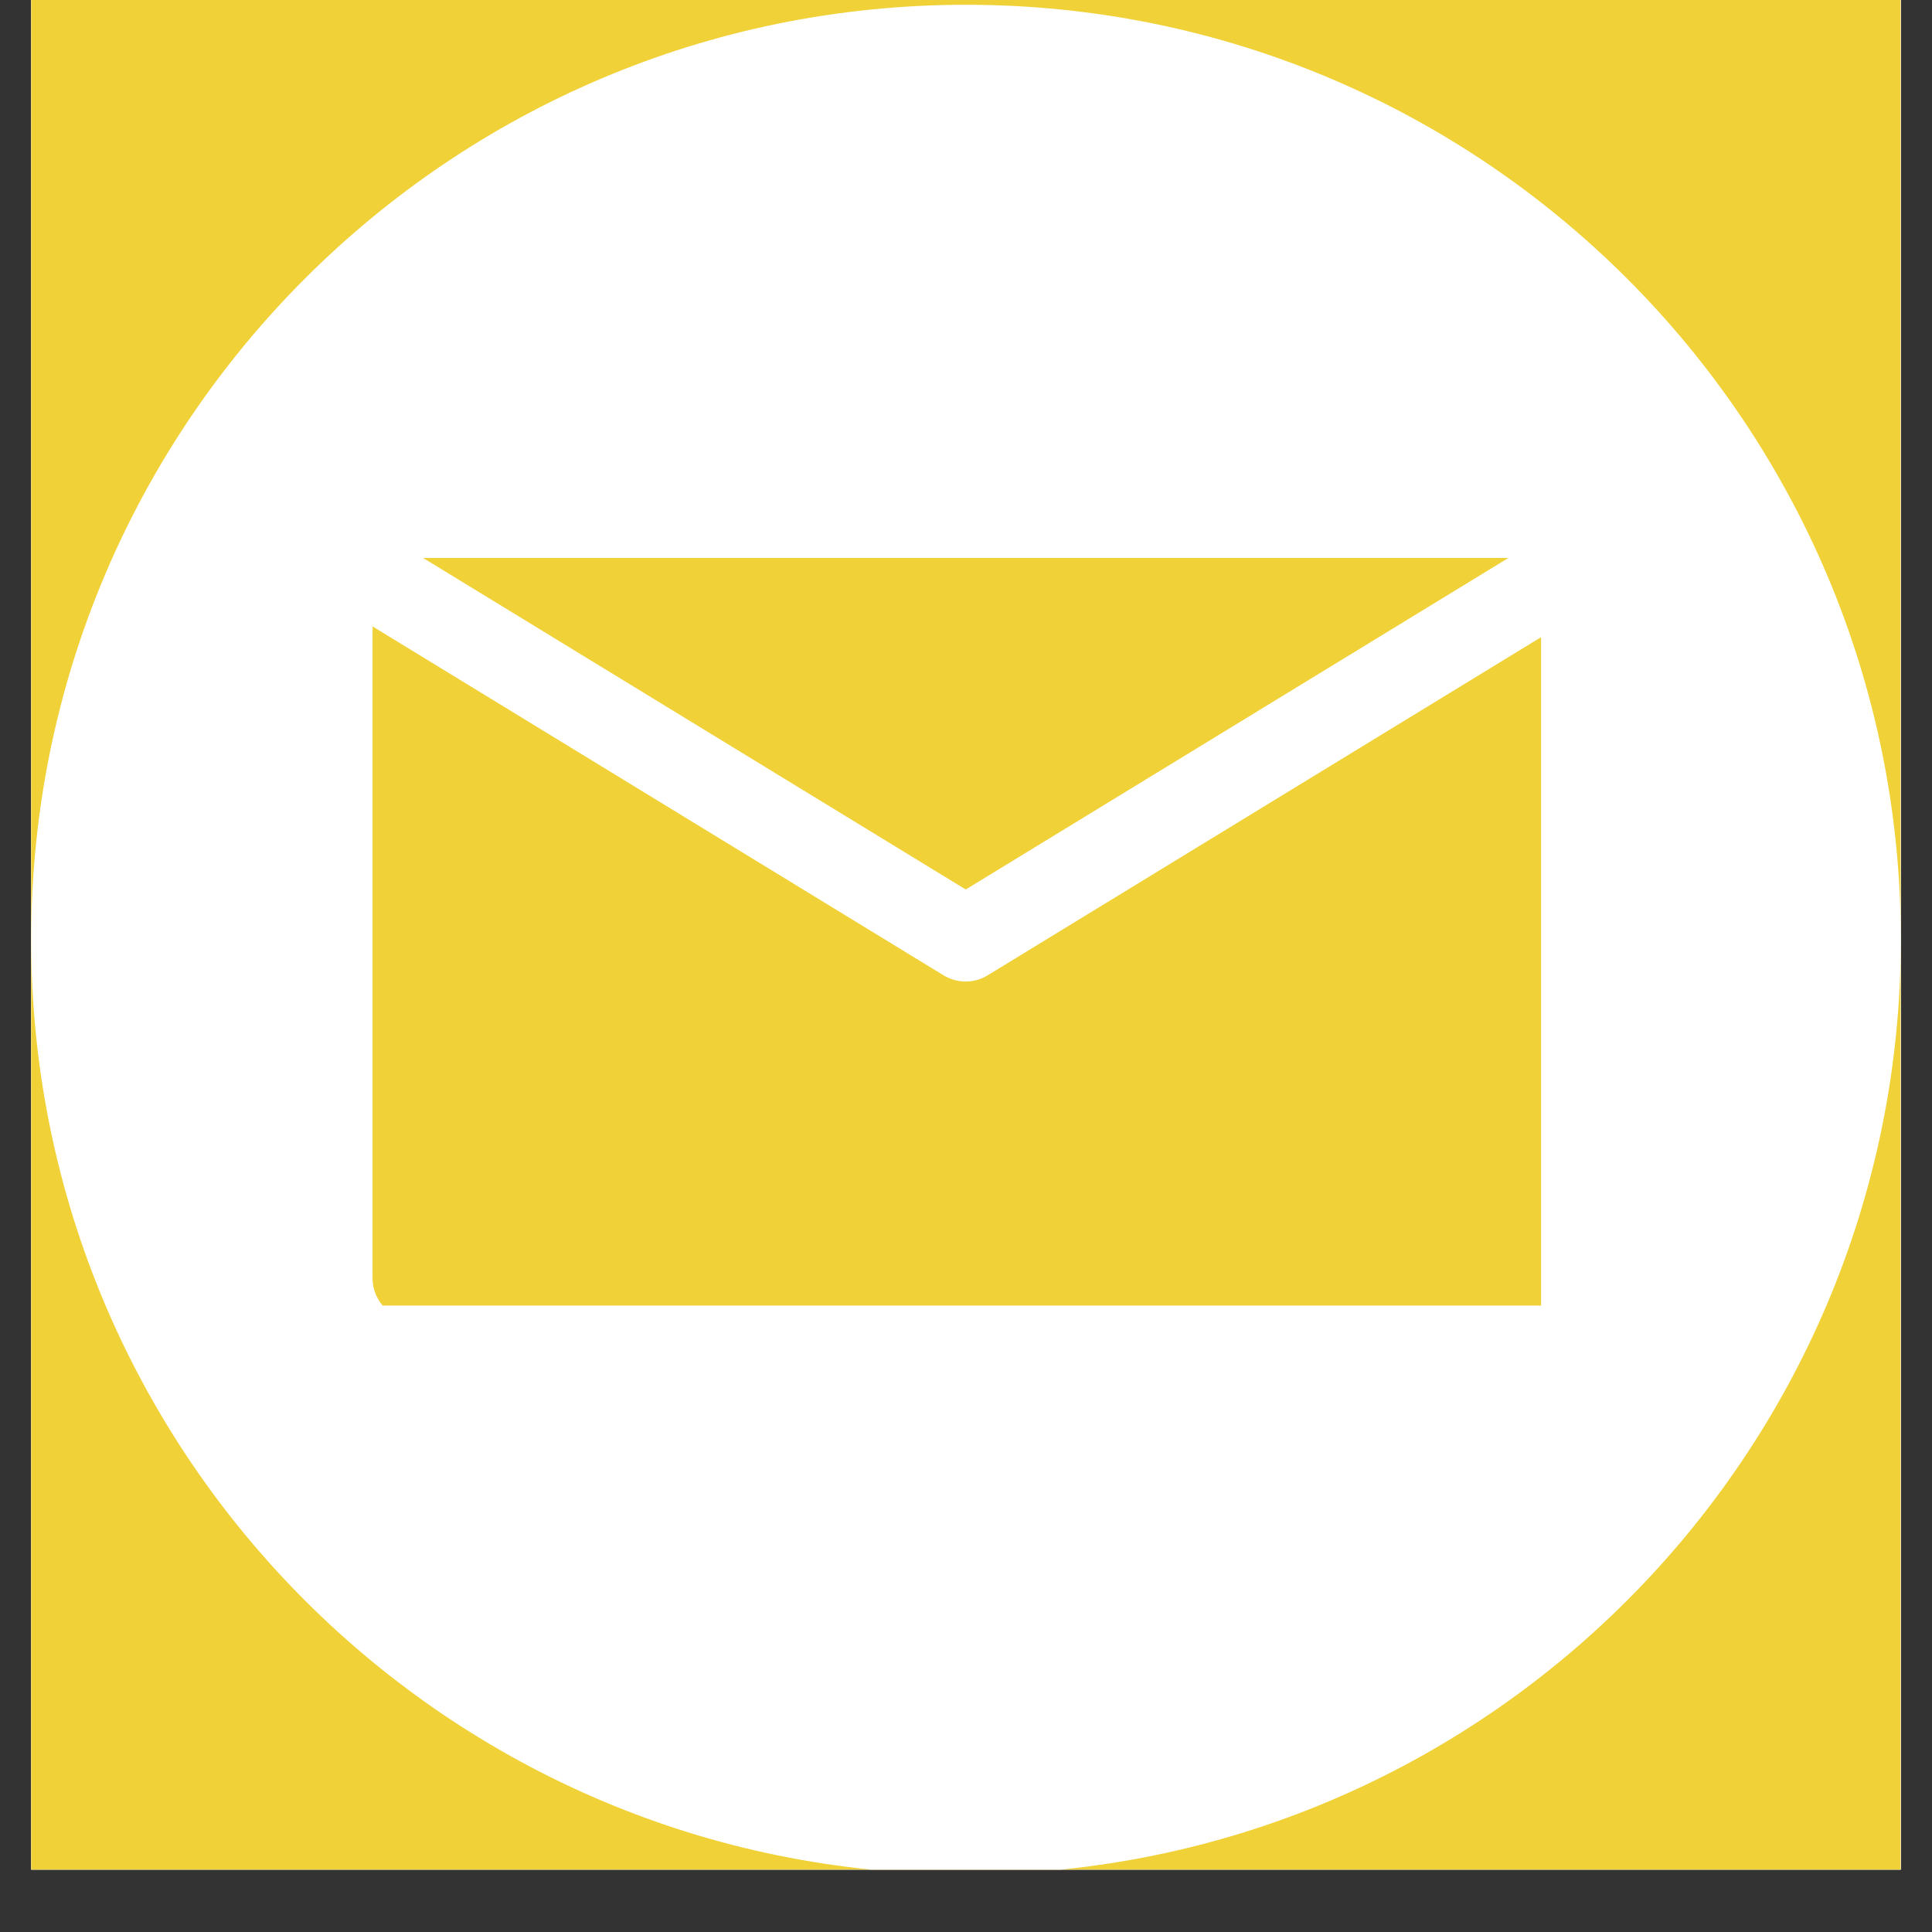
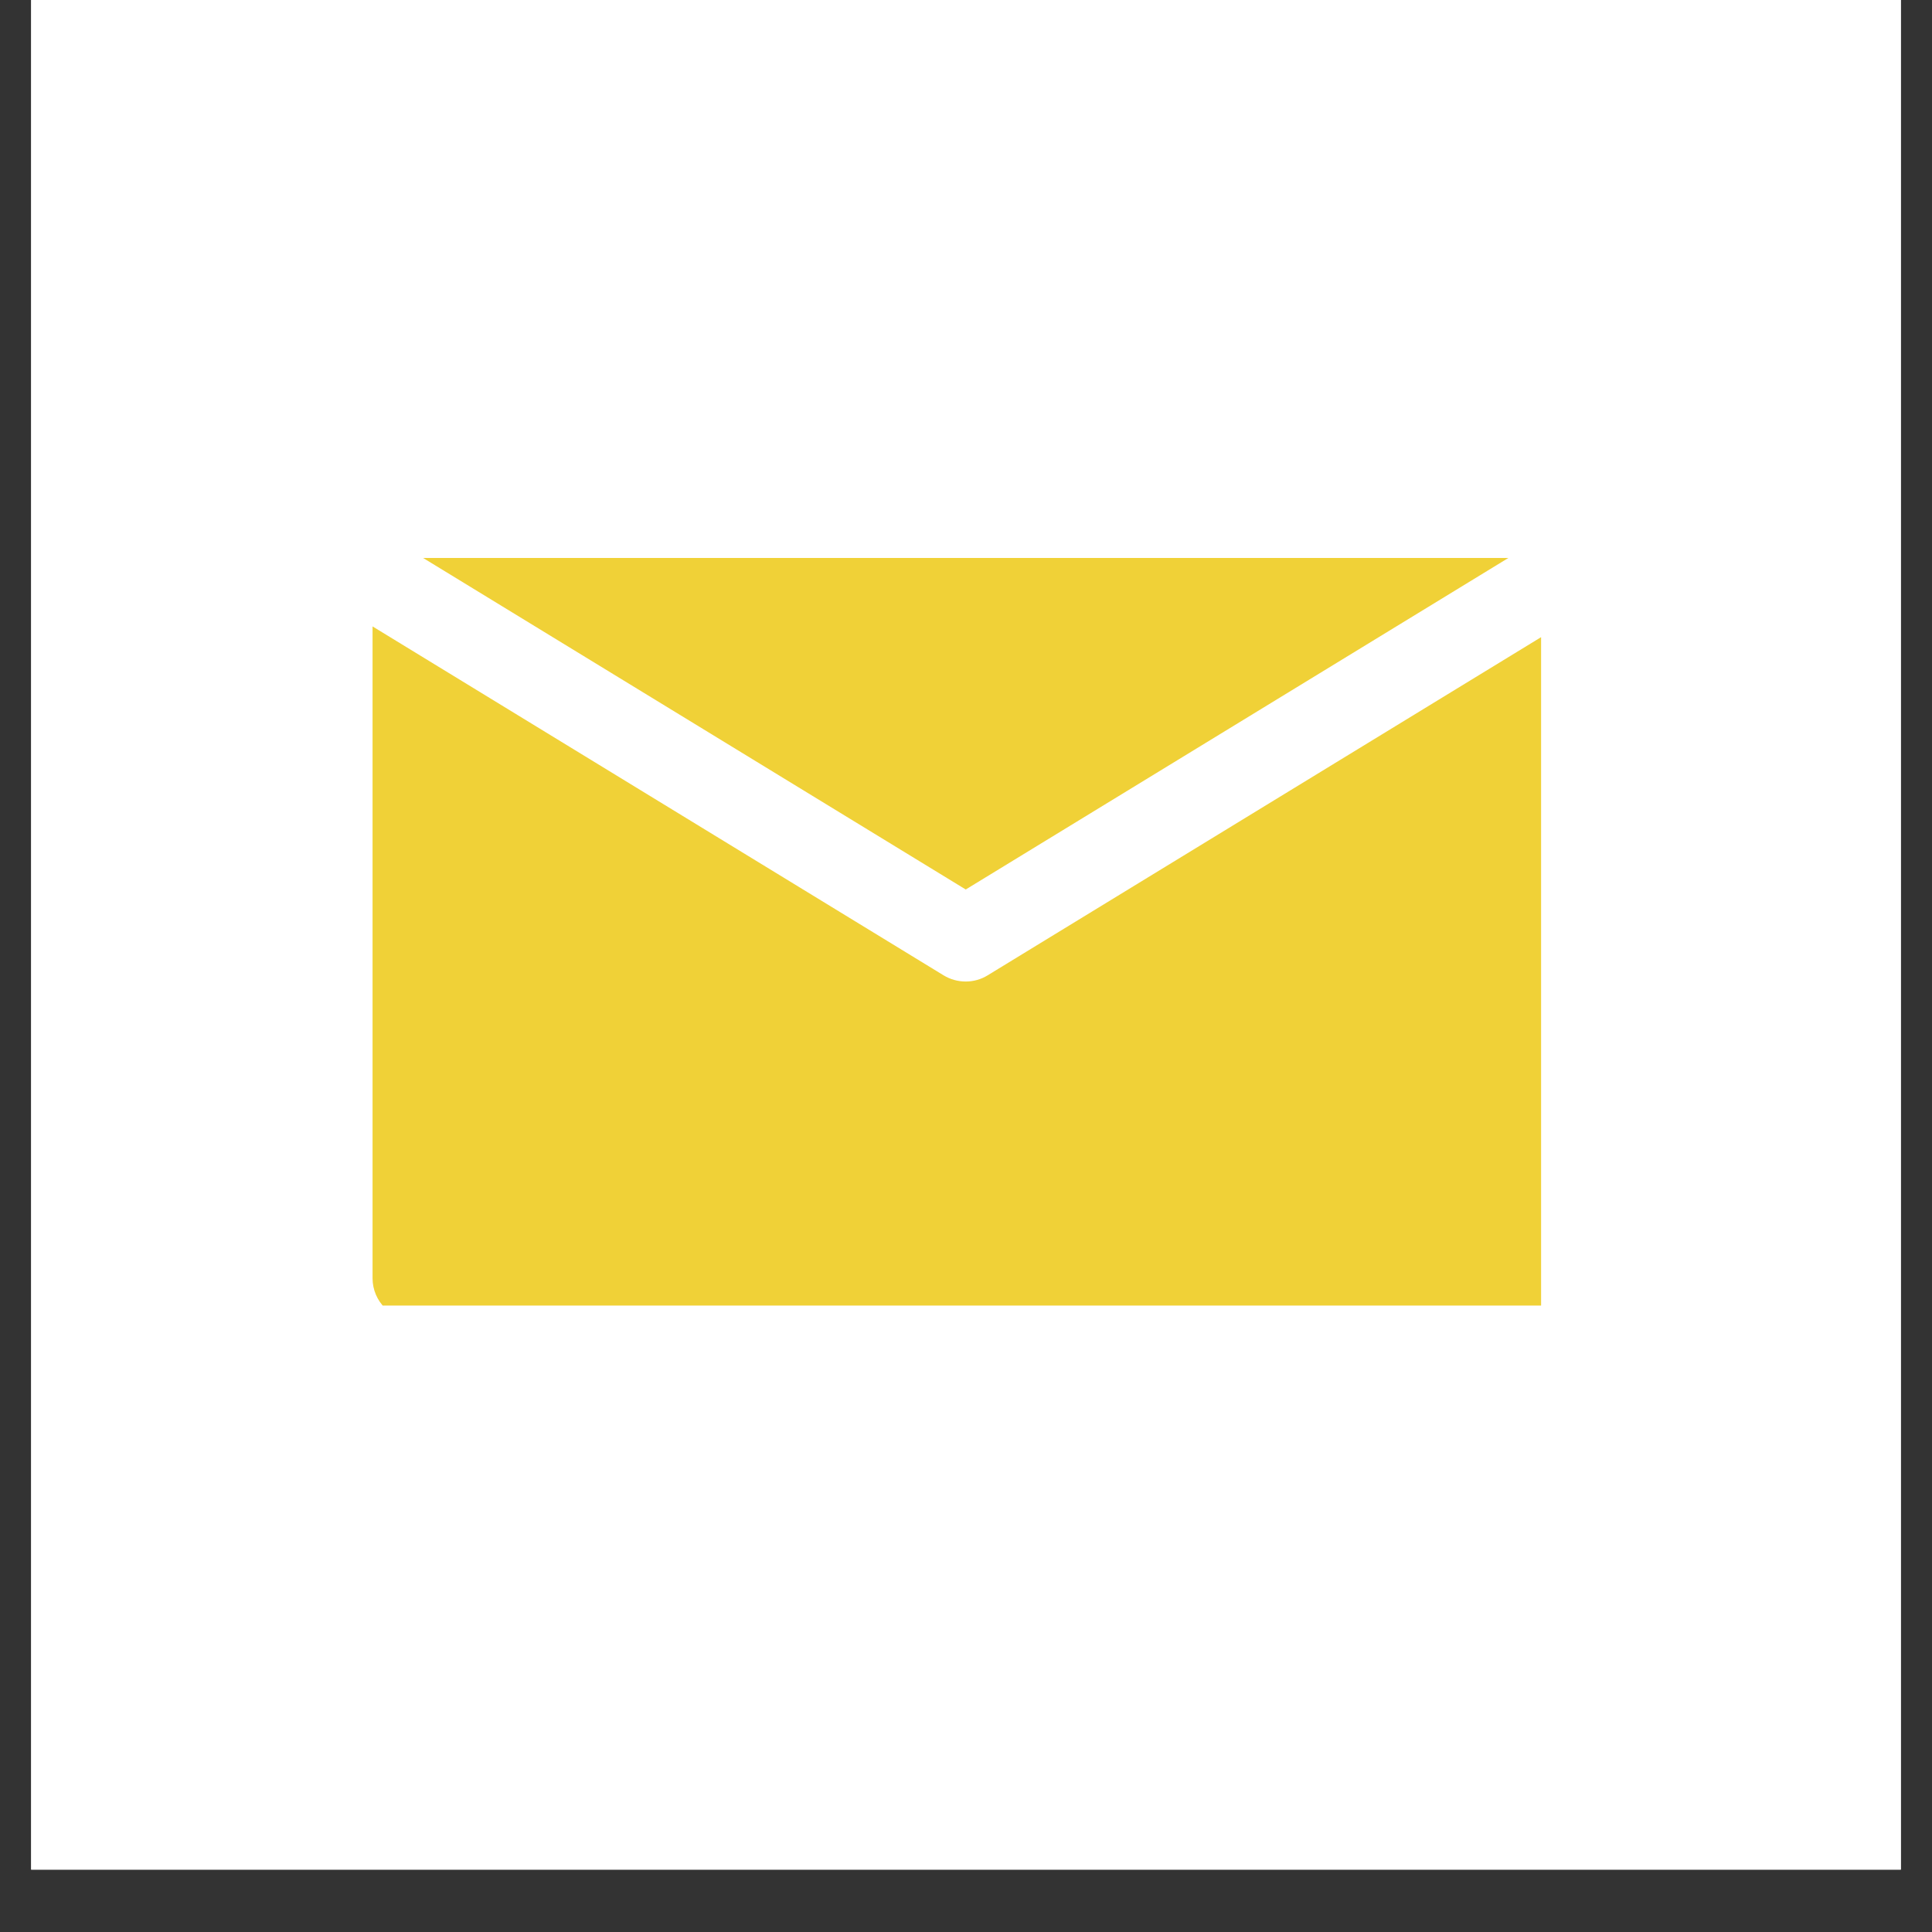
<svg xmlns="http://www.w3.org/2000/svg" width="40" zoomAndPan="magnify" viewBox="0 0 30 30" height="40" preserveAspectRatio="xMidYMid meet" version="1.0">
  <rect x="0" y="0" width="30" height="30" fill="#333333" stroke="none" />
  <defs>
    <clipPath id="7f4ea70c5a">
      <path d="M 0.484 0 L 29.516 0 L 29.516 29.031 L 0.484 29.031 Z M 0.484 0 " clip-rule="nonzero" />
    </clipPath>
    <clipPath id="6cd878425a">
      <path d="M 0.484 0.074 L 29.516 0.074 L 29.516 29.031 L 0.484 29.031 Z M 0.484 0.074 " clip-rule="nonzero" />
    </clipPath>
    <clipPath id="862bdfd5ba">
-       <path d="M 15 0.074 C 6.984 0.074 0.484 6.57 0.484 14.59 C 0.484 22.605 6.984 29.105 15 29.105 C 23.016 29.105 29.516 22.605 29.516 14.59 C 29.516 6.57 23.016 0.074 15 0.074 Z M 15 0.074 " clip-rule="nonzero" />
-     </clipPath>
+       </clipPath>
    <clipPath id="668e12e602">
      <path d="M 5.785 8.66 L 23.93 8.66 L 23.93 20.273 L 5.785 20.273 Z M 5.785 8.66 " clip-rule="nonzero" />
    </clipPath>
  </defs>
  <g clip-path="url(#7f4ea70c5a)">
    <path fill="#ffffff" d="M 0.484 0 L 29.516 0 L 29.516 29.031 L 0.484 29.031 Z M 0.484 0 " fill-opacity="1" fill-rule="nonzero" />
    <path fill="#ffffff" d="M 0.484 0 L 29.516 0 L 29.516 29.031 L 0.484 29.031 Z M 0.484 0 " fill-opacity="1" fill-rule="nonzero" />
-     <path fill="#f0d137" d="M 0.484 0 L 29.512 0 L 29.512 29.031 L 0.484 29.031 Z M 0.484 0 " fill-opacity="1" fill-rule="nonzero" />
  </g>
  <g clip-path="url(#6cd878425a)">
    <g clip-path="url(#862bdfd5ba)">
-       <path fill="#ffffff" d="M 0.484 0.074 L 29.516 0.074 L 29.516 29.105 L 0.484 29.105 Z M 0.484 0.074 " fill-opacity="1" fill-rule="nonzero" />
+       <path fill="#ffffff" d="M 0.484 0.074 L 29.516 0.074 L 0.484 29.105 Z M 0.484 0.074 " fill-opacity="1" fill-rule="nonzero" />
    </g>
  </g>
  <g clip-path="url(#668e12e602)">
    <path fill="#f0d137" d="M 5.785 9.727 L 5.785 19.848 C 5.785 20.211 6.082 20.504 6.445 20.504 L 23.547 20.504 C 23.91 20.504 24.203 20.211 24.203 19.848 L 24.203 9.727 L 15.336 15.145 C 15.129 15.273 14.863 15.273 14.652 15.145 Z M 14.996 13.812 L 6.57 8.664 L 23.422 8.664 Z M 14.996 13.812 " fill-opacity="1" fill-rule="evenodd" />
  </g>
</svg>